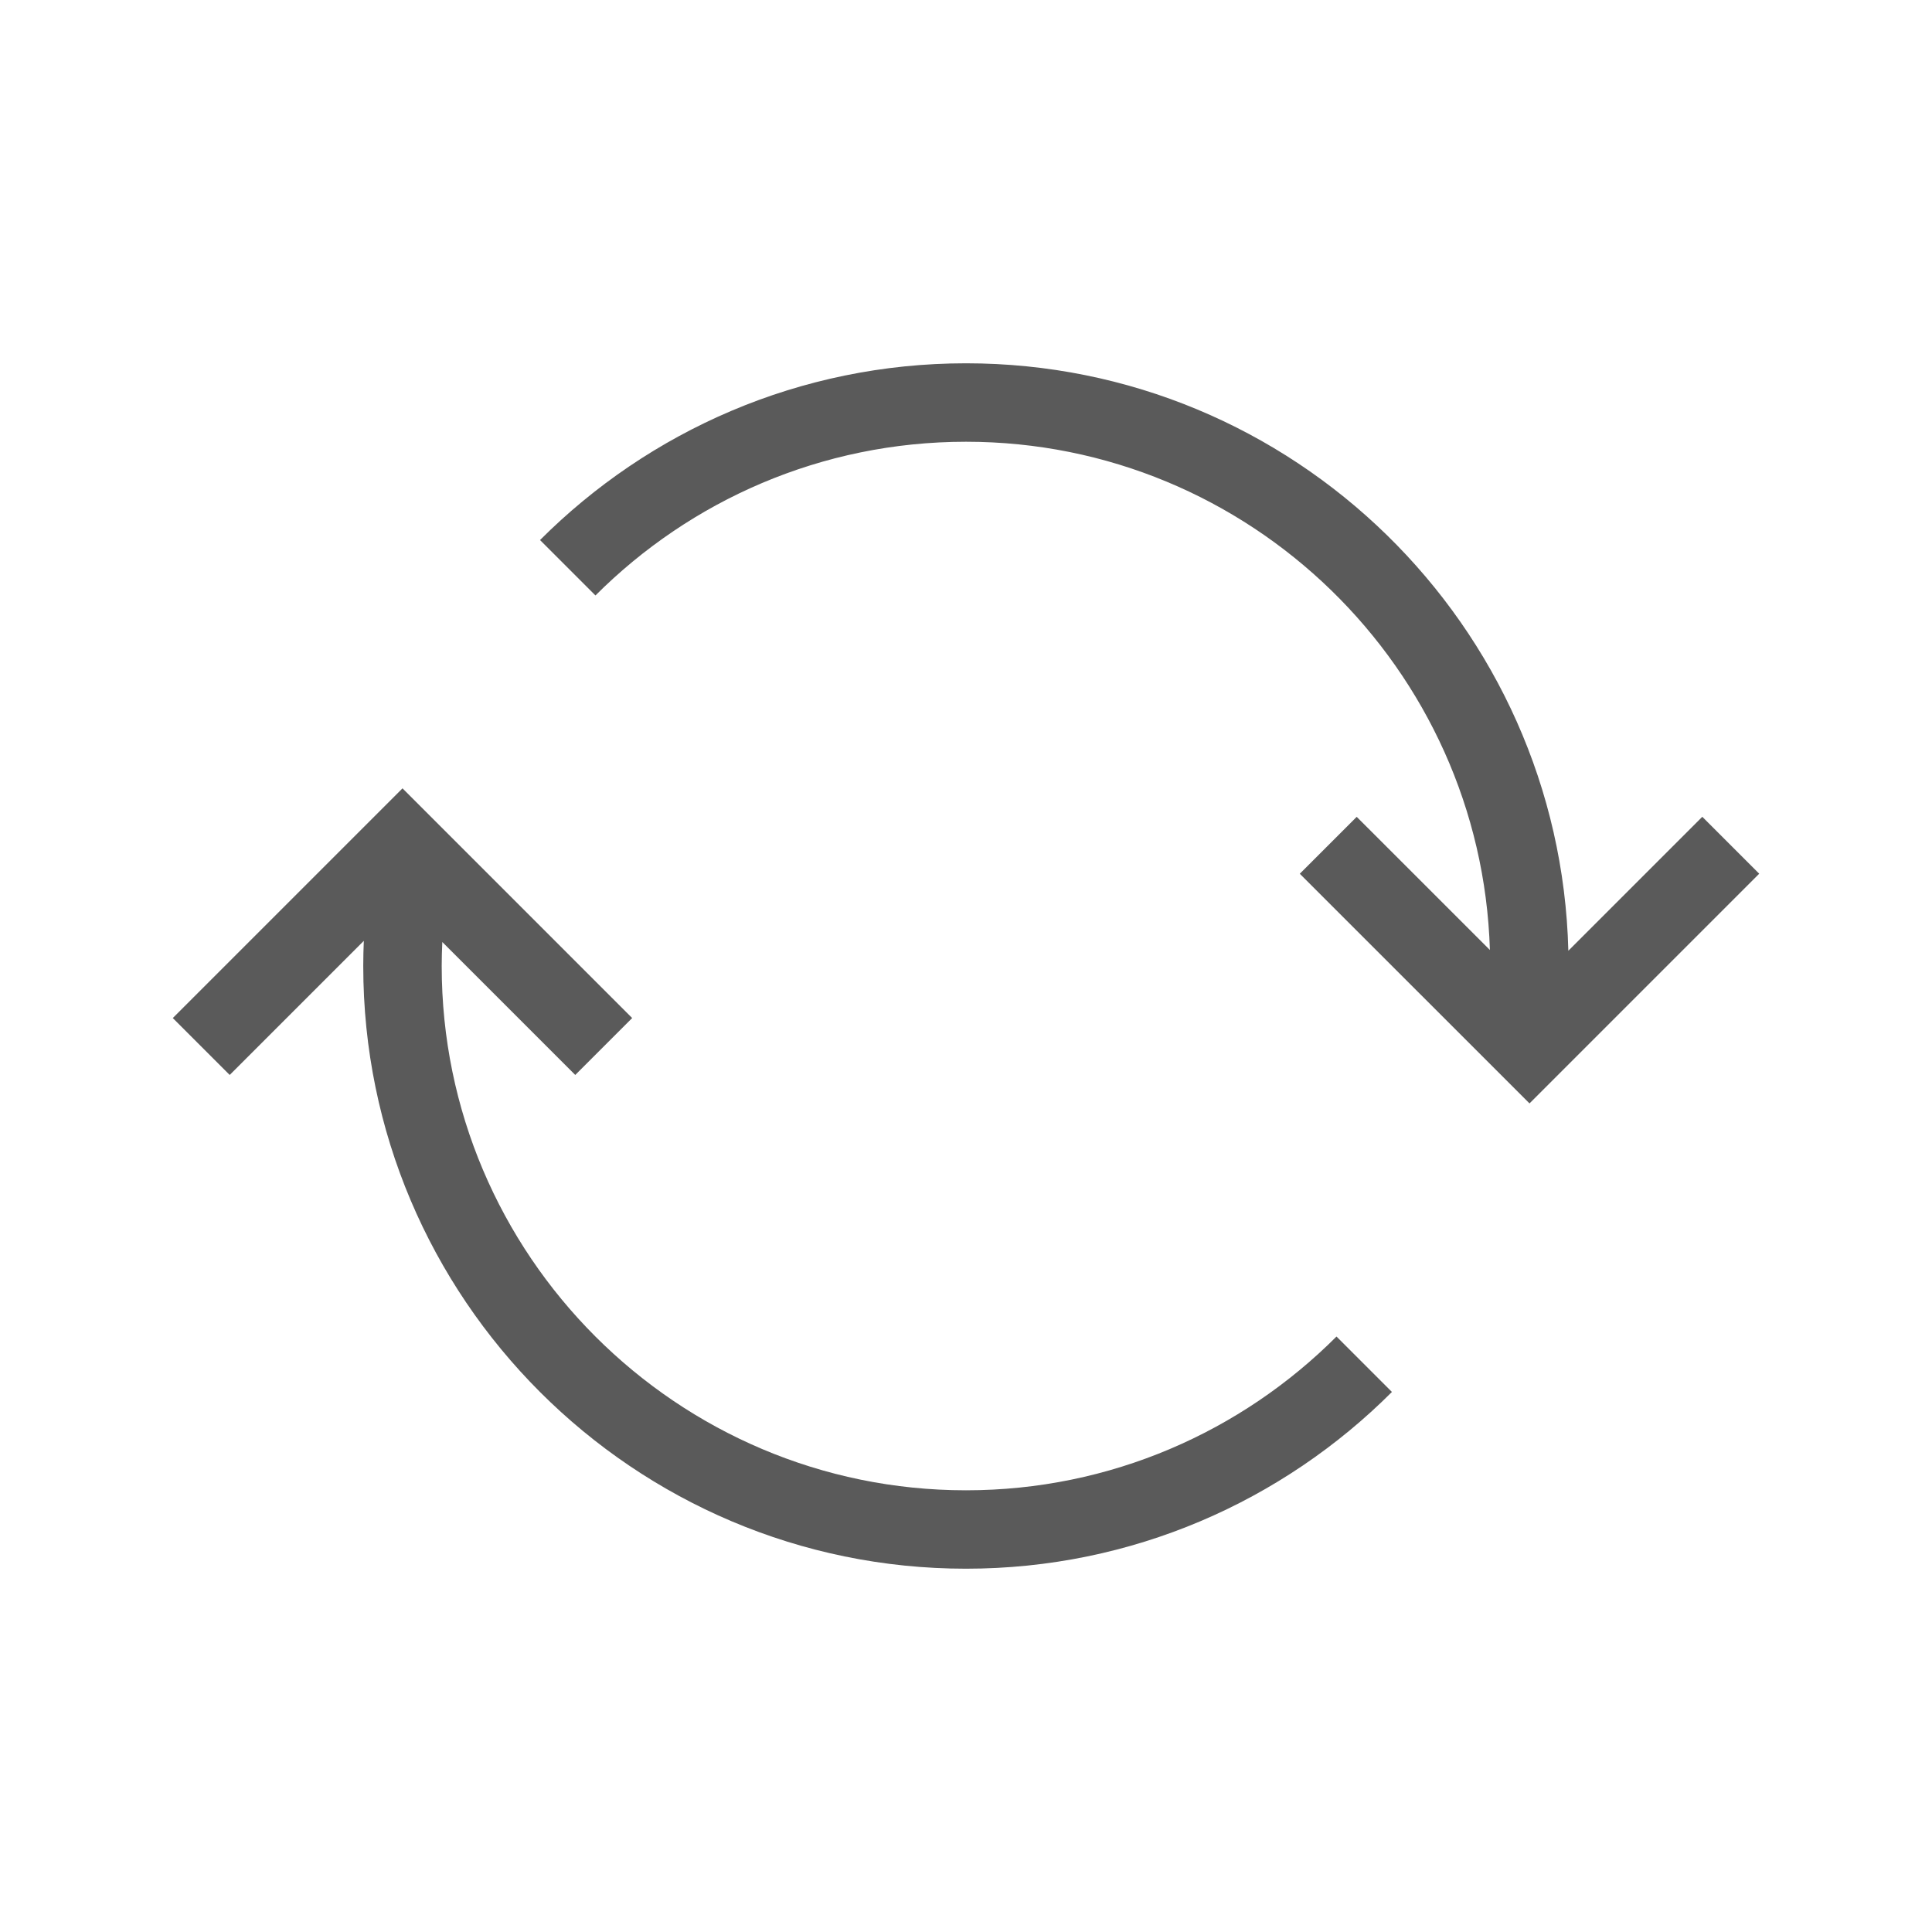
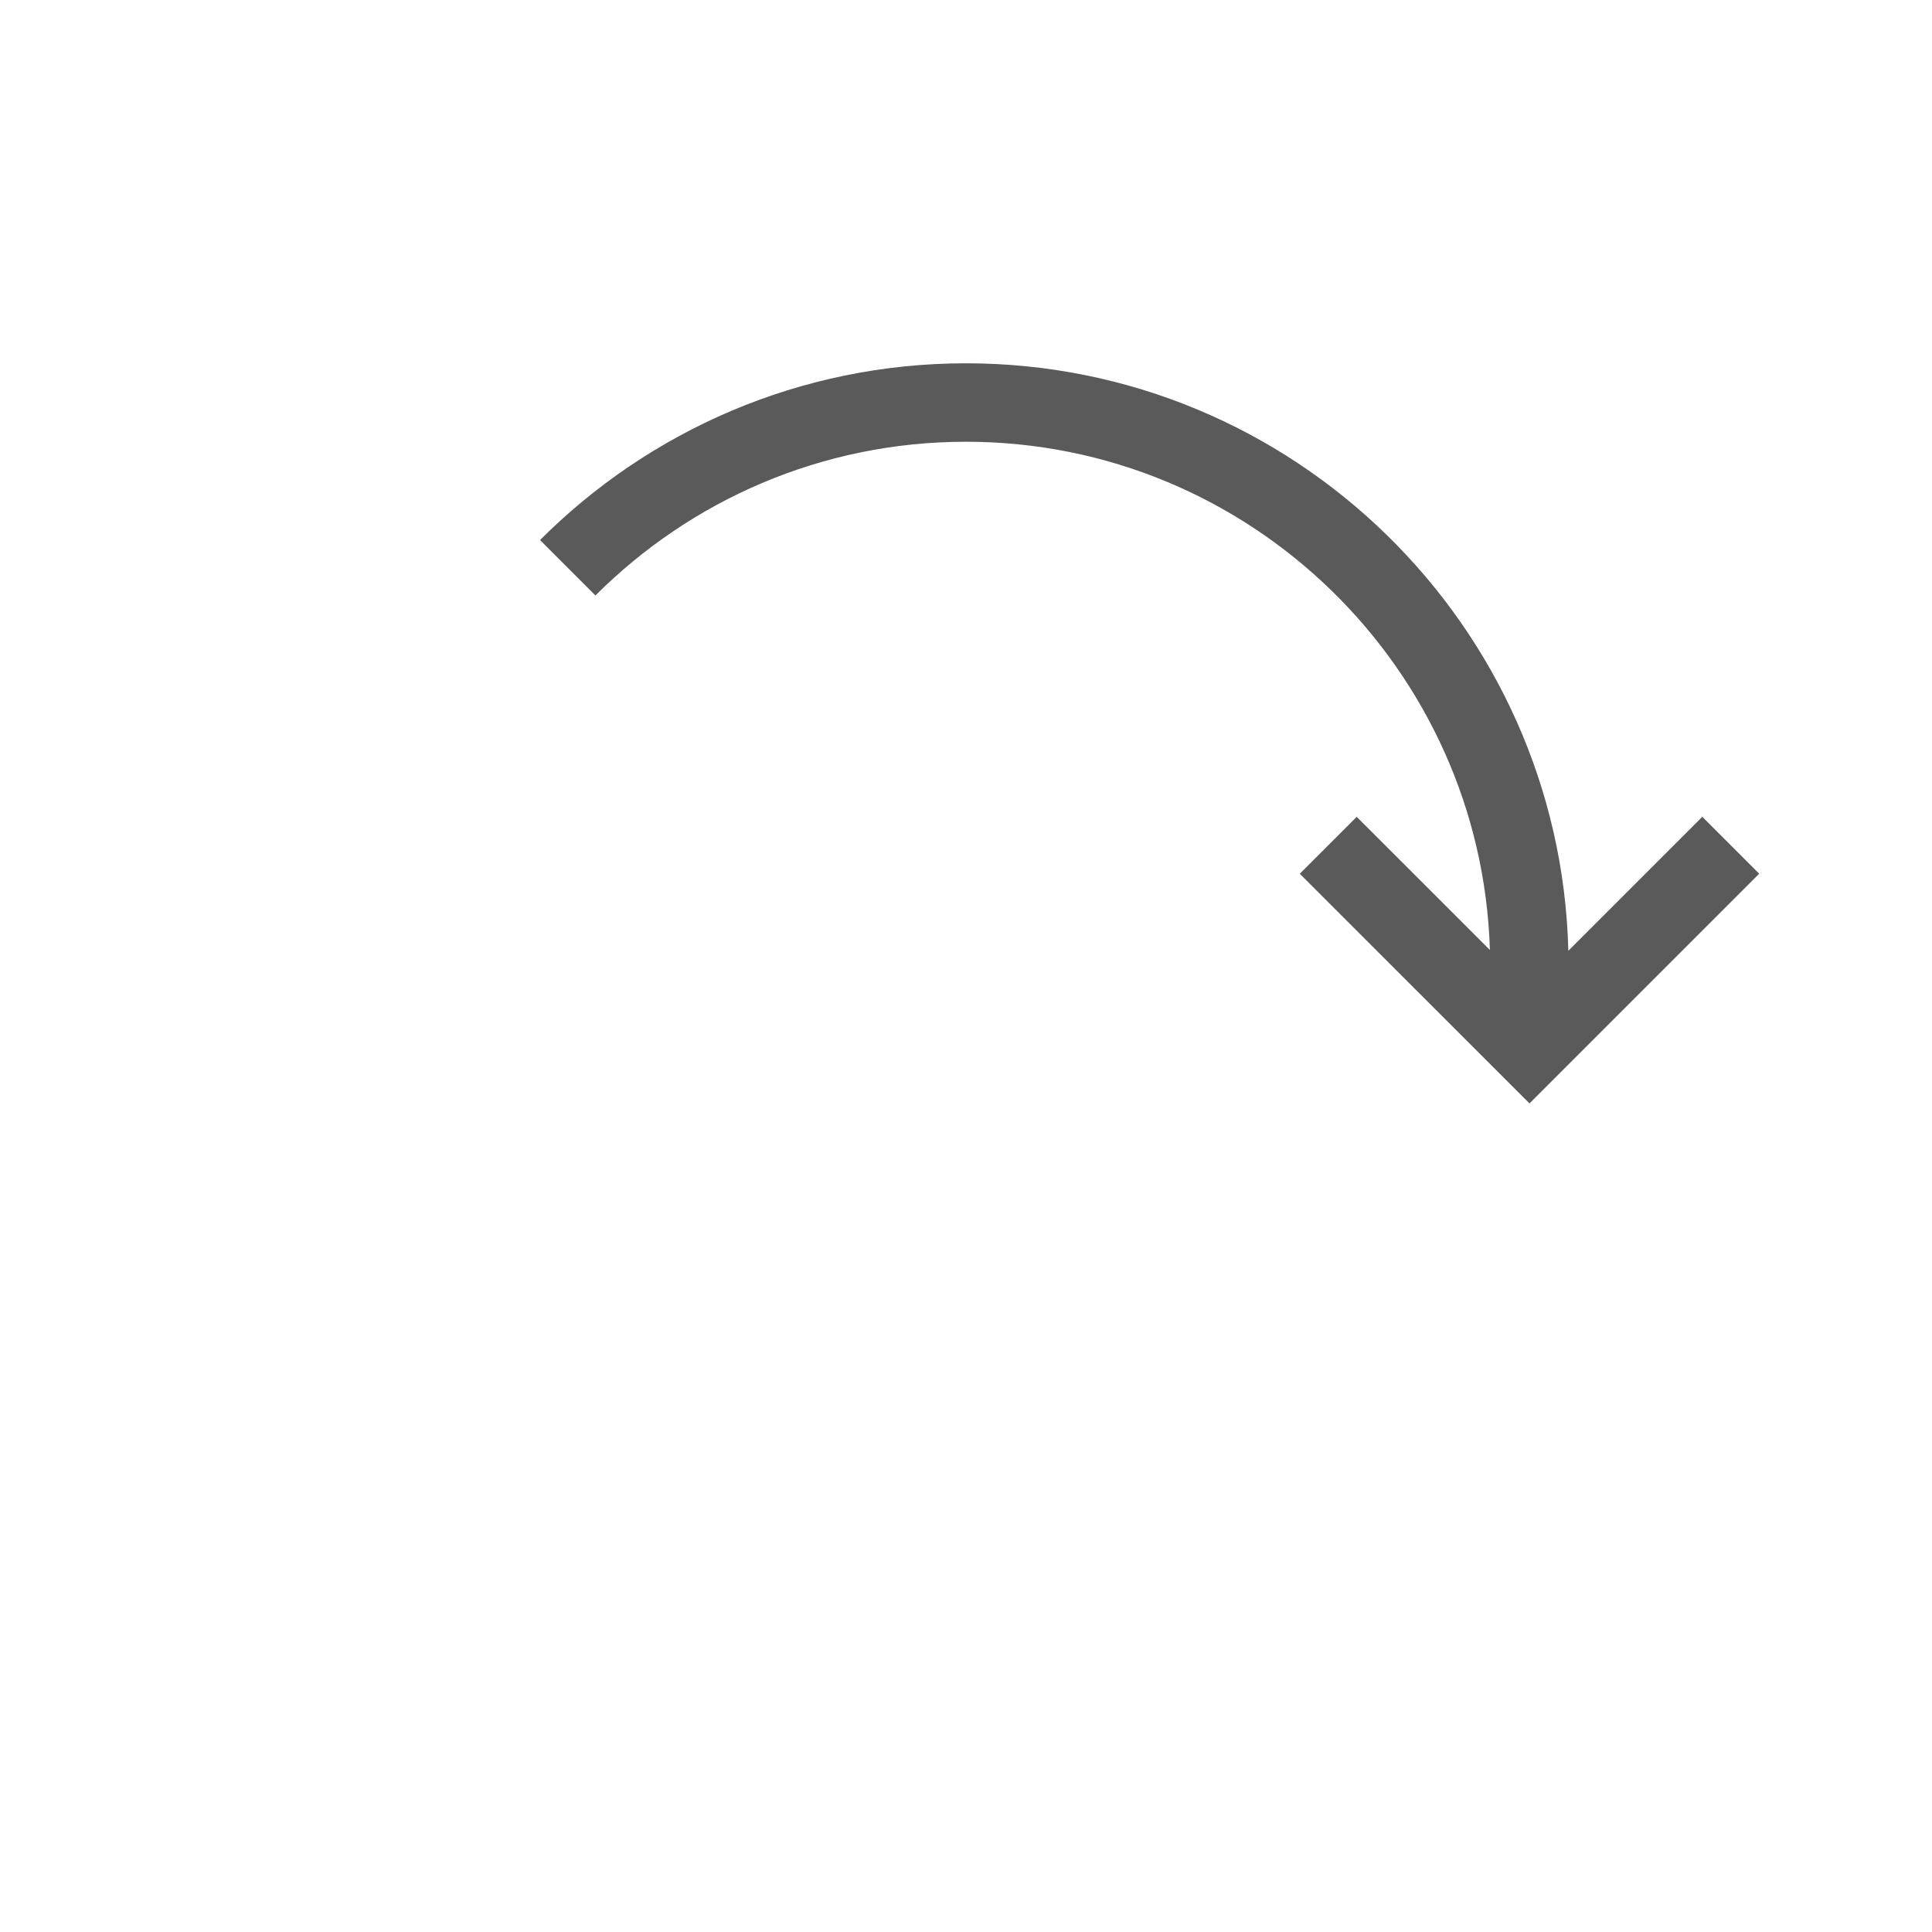
<svg xmlns="http://www.w3.org/2000/svg" version="1.1" x="0px" y="0px" viewBox="0 0 480 480" style="enable-background:new 0 0 480 480;" xml:space="preserve">
  <style type="text/css">
	.st0{display:none;}
	.st1{display:inline;opacity:0.4;}
	.st2{fill:none;stroke:#A09D9B;stroke-width:1.404;stroke-miterlimit:10;}
	.st3{fill:none;stroke:#A09D9B;stroke-width:1.273;stroke-miterlimit:10;}
	.st4{fill:none;stroke:#A09D9B;stroke-width:1.281;stroke-miterlimit:10;}
	.st5{fill:none;stroke:#A09D9B;stroke-width:1.403;stroke-miterlimit:10;}
	.st6{fill:none;stroke:#A09D9B;stroke-width:1.28;stroke-miterlimit:10;}
	.st7{fill:none;stroke:#A09D9B;stroke-width:1.585;stroke-miterlimit:10;}
	.st8{fill:none;stroke:#56C0D4;stroke-width:0.3;stroke-miterlimit:10;}
	.st9{opacity:0.3;}
	.st10{fill:#EB5B7C;}
	.st11{fill:#5A5A5A;}
</style>
  <g id="RETÍCULA" class="st0">
</g>
  <g id="Capa_1">
    <g>
-       <path class="st11" d="M240,370.26c-71.82,0-130.26-58.43-130.26-130.26c0-2,0.06-3.98,0.15-5.96l33.03,33.03l14.14-14.14    L100,195.86l-57.07,57.07l14.14,14.14l33.32-33.32c-0.09,2.07-0.14,4.16-0.14,6.25c0,82.57,67.17,149.74,149.74,149.74    c41.28,0,78.72-16.79,105.83-43.91l-13.77-13.77C308.48,355.65,275.91,370.26,240,370.26z" />
      <path class="st11" d="M422.93,202.93l-33.28,33.28C387.62,155.39,321.3,90.26,240,90.26c-41.28,0-78.72,16.79-105.83,43.91    l13.77,13.77c23.59-23.59,56.15-38.19,92.06-38.19c70.49,0,128.04,56.29,130.16,126.27l-33.09-33.08l-14.14,14.14L380,274.14    l57.07-57.07L422.93,202.93z" />
    </g>
  </g>
</svg>